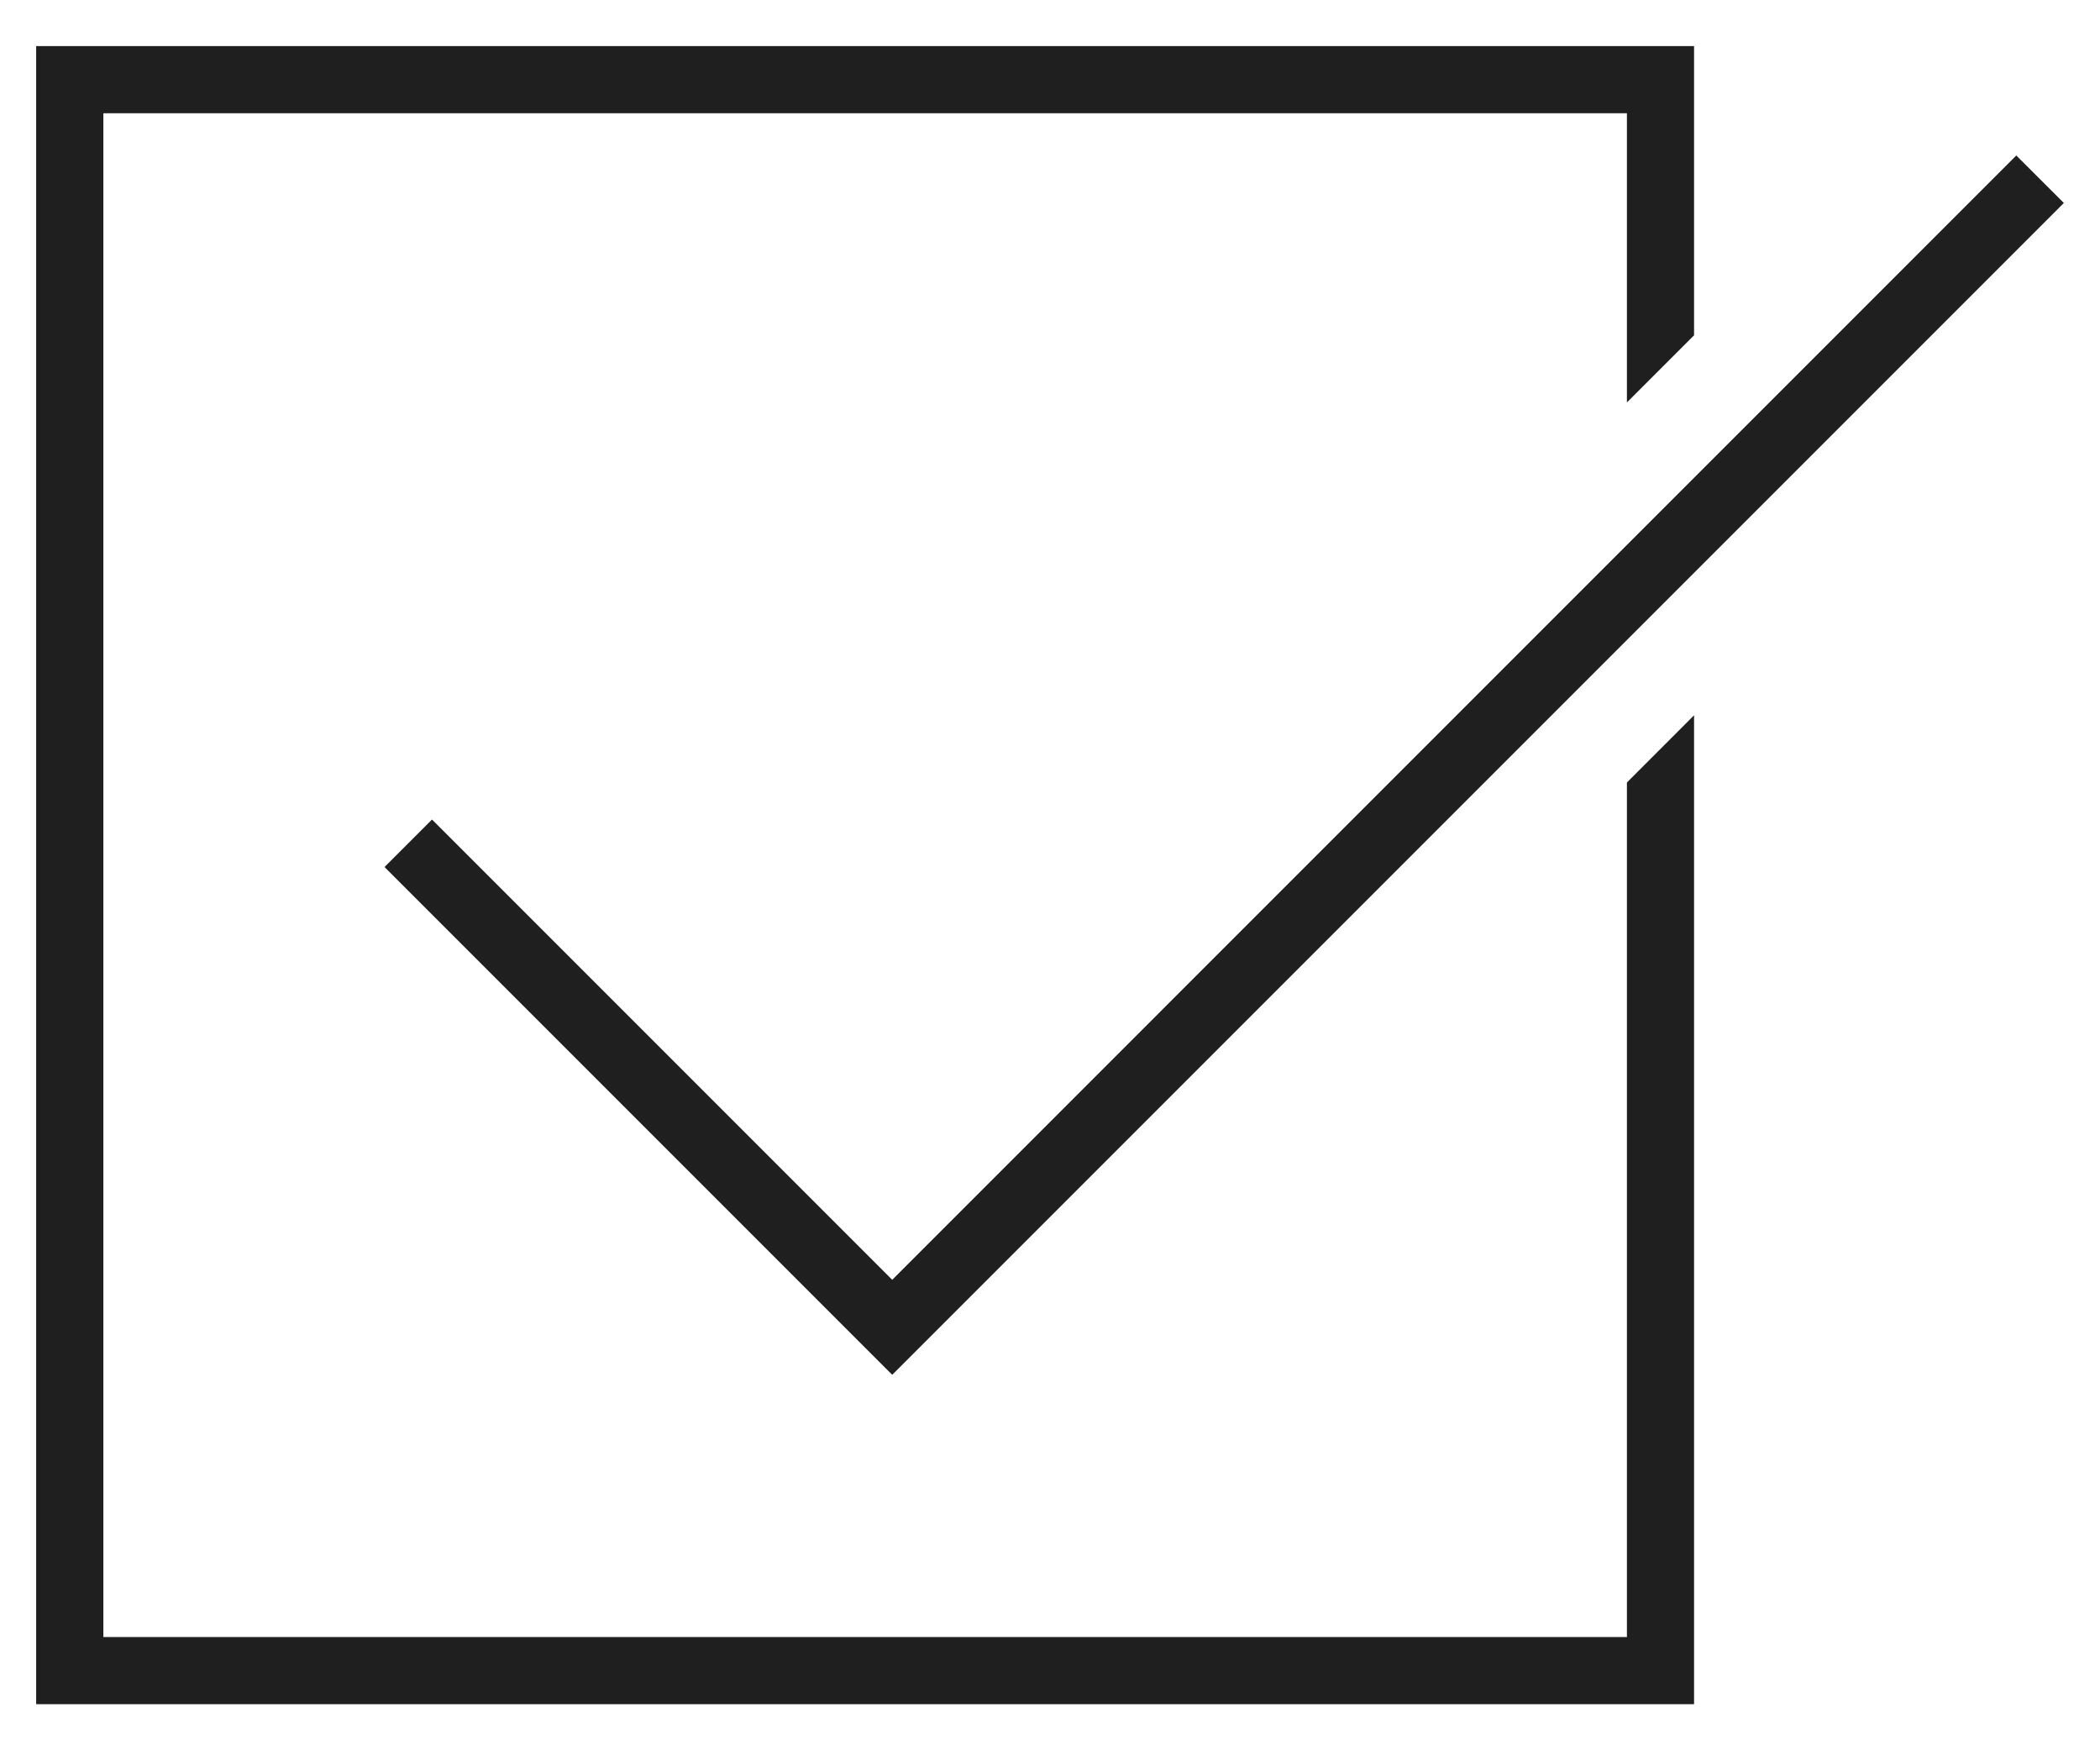
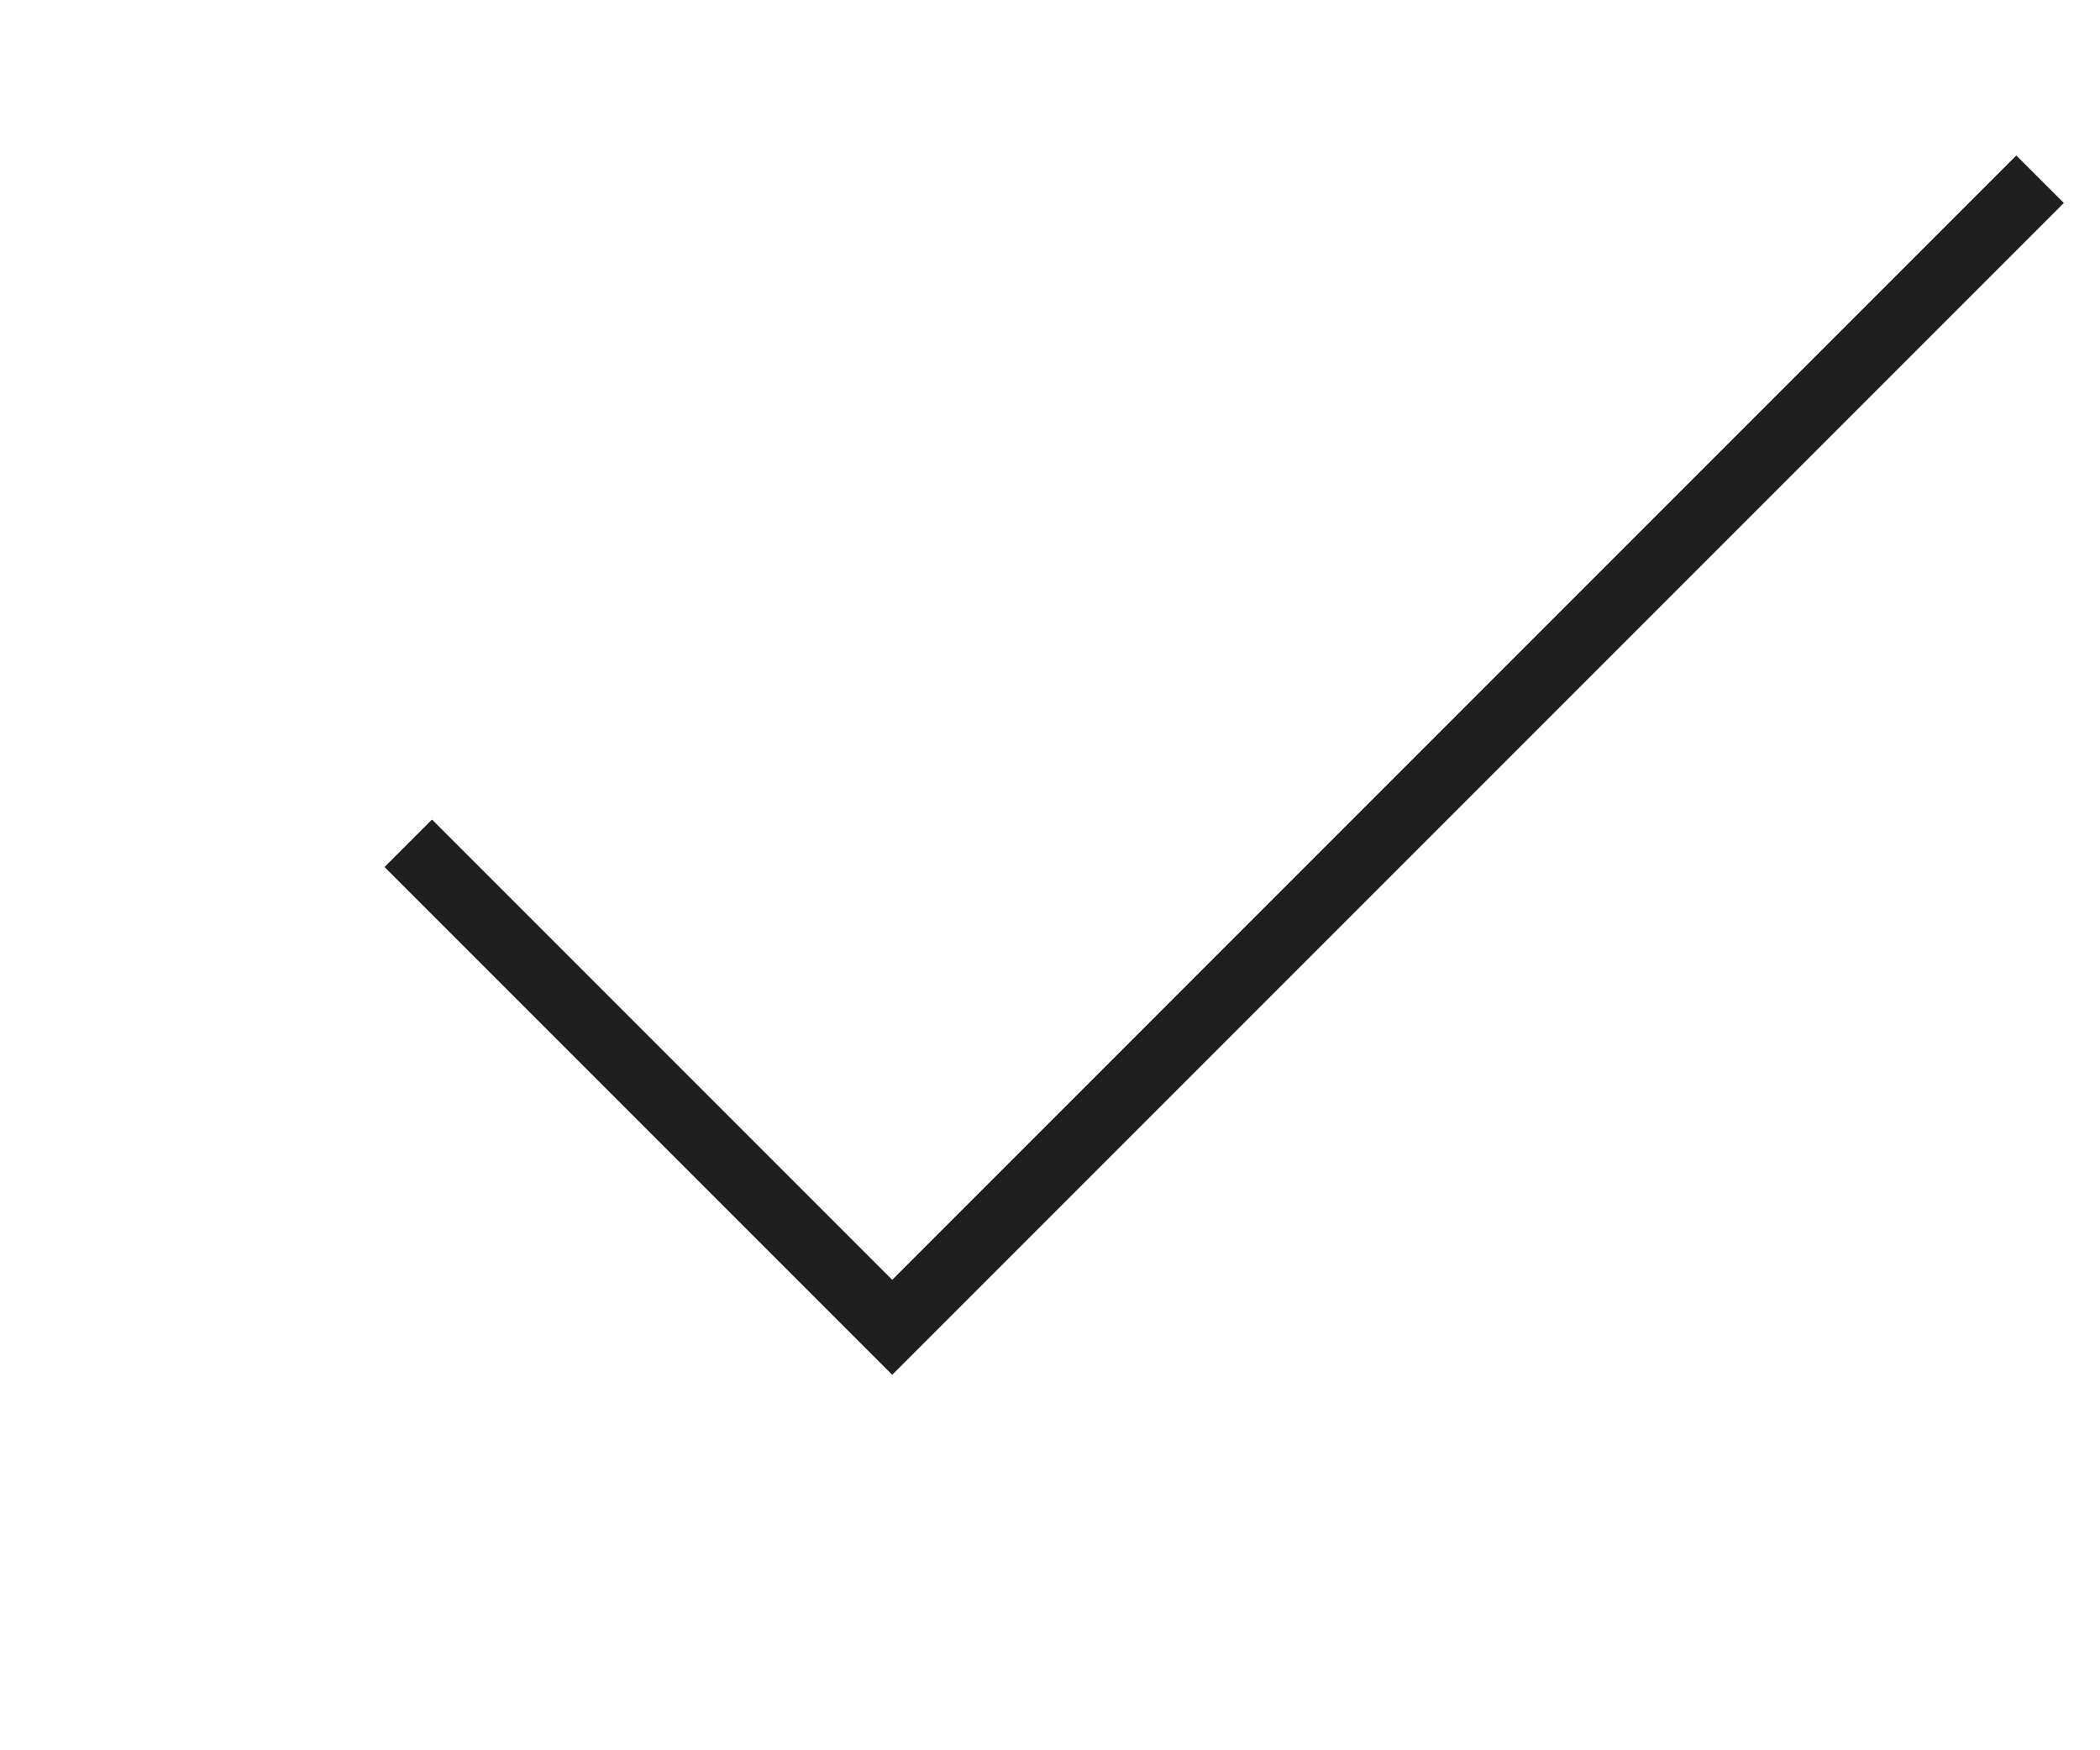
<svg xmlns="http://www.w3.org/2000/svg" id="_レイヤー_1" data-name="レイヤー_1" version="1.1" viewBox="0 0 36 30">
  <defs>
    <style>
      .st0 {
        fill: #1f1f1f;
      }
    </style>
  </defs>
-   <polygon class="st0" points="27.89 28.059 1.772 28.059 1.772 1.941 27.89 1.941 27.89 6.898 29.041 5.747 29.041 .79 .62 .79 .62 29.21 29.041 29.21 29.041 12.26 27.89 13.412 27.89 28.059" />
  <polygon class="st0" points="7.406 14.047 6.592 14.861 15.295 23.564 35.38 3.479 34.565 2.665 15.295 21.936 7.406 14.047" />
</svg>